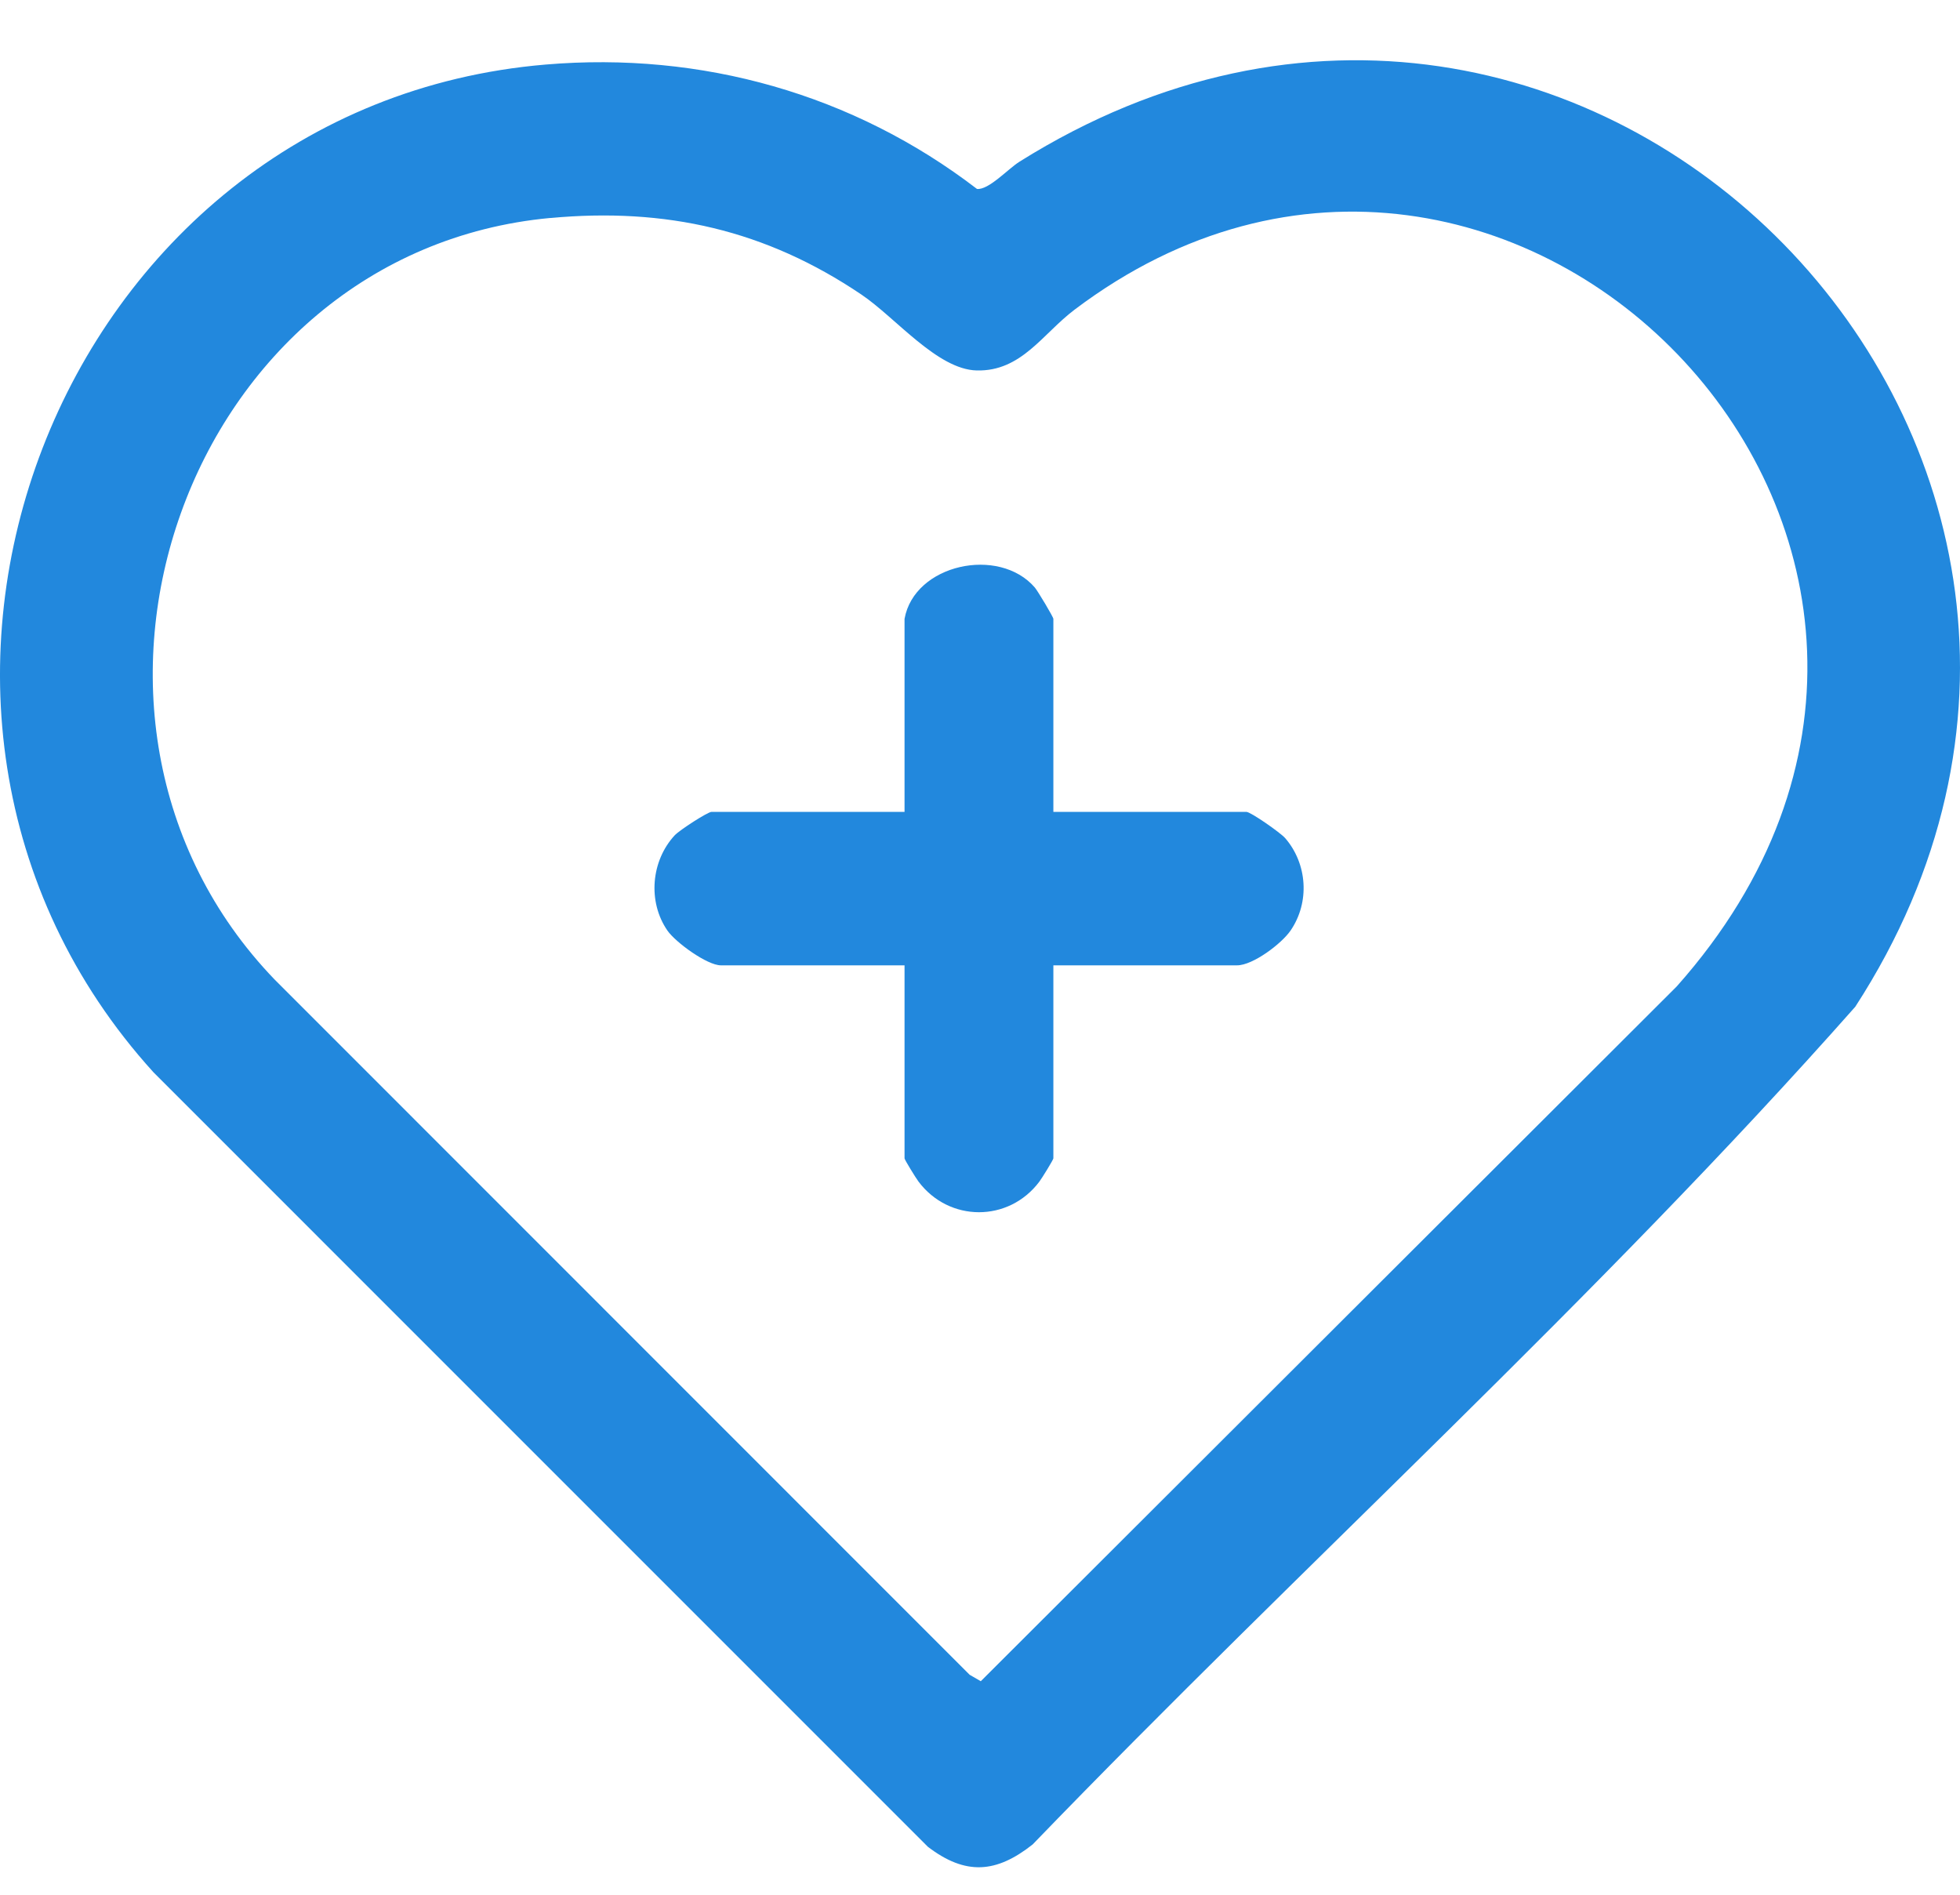
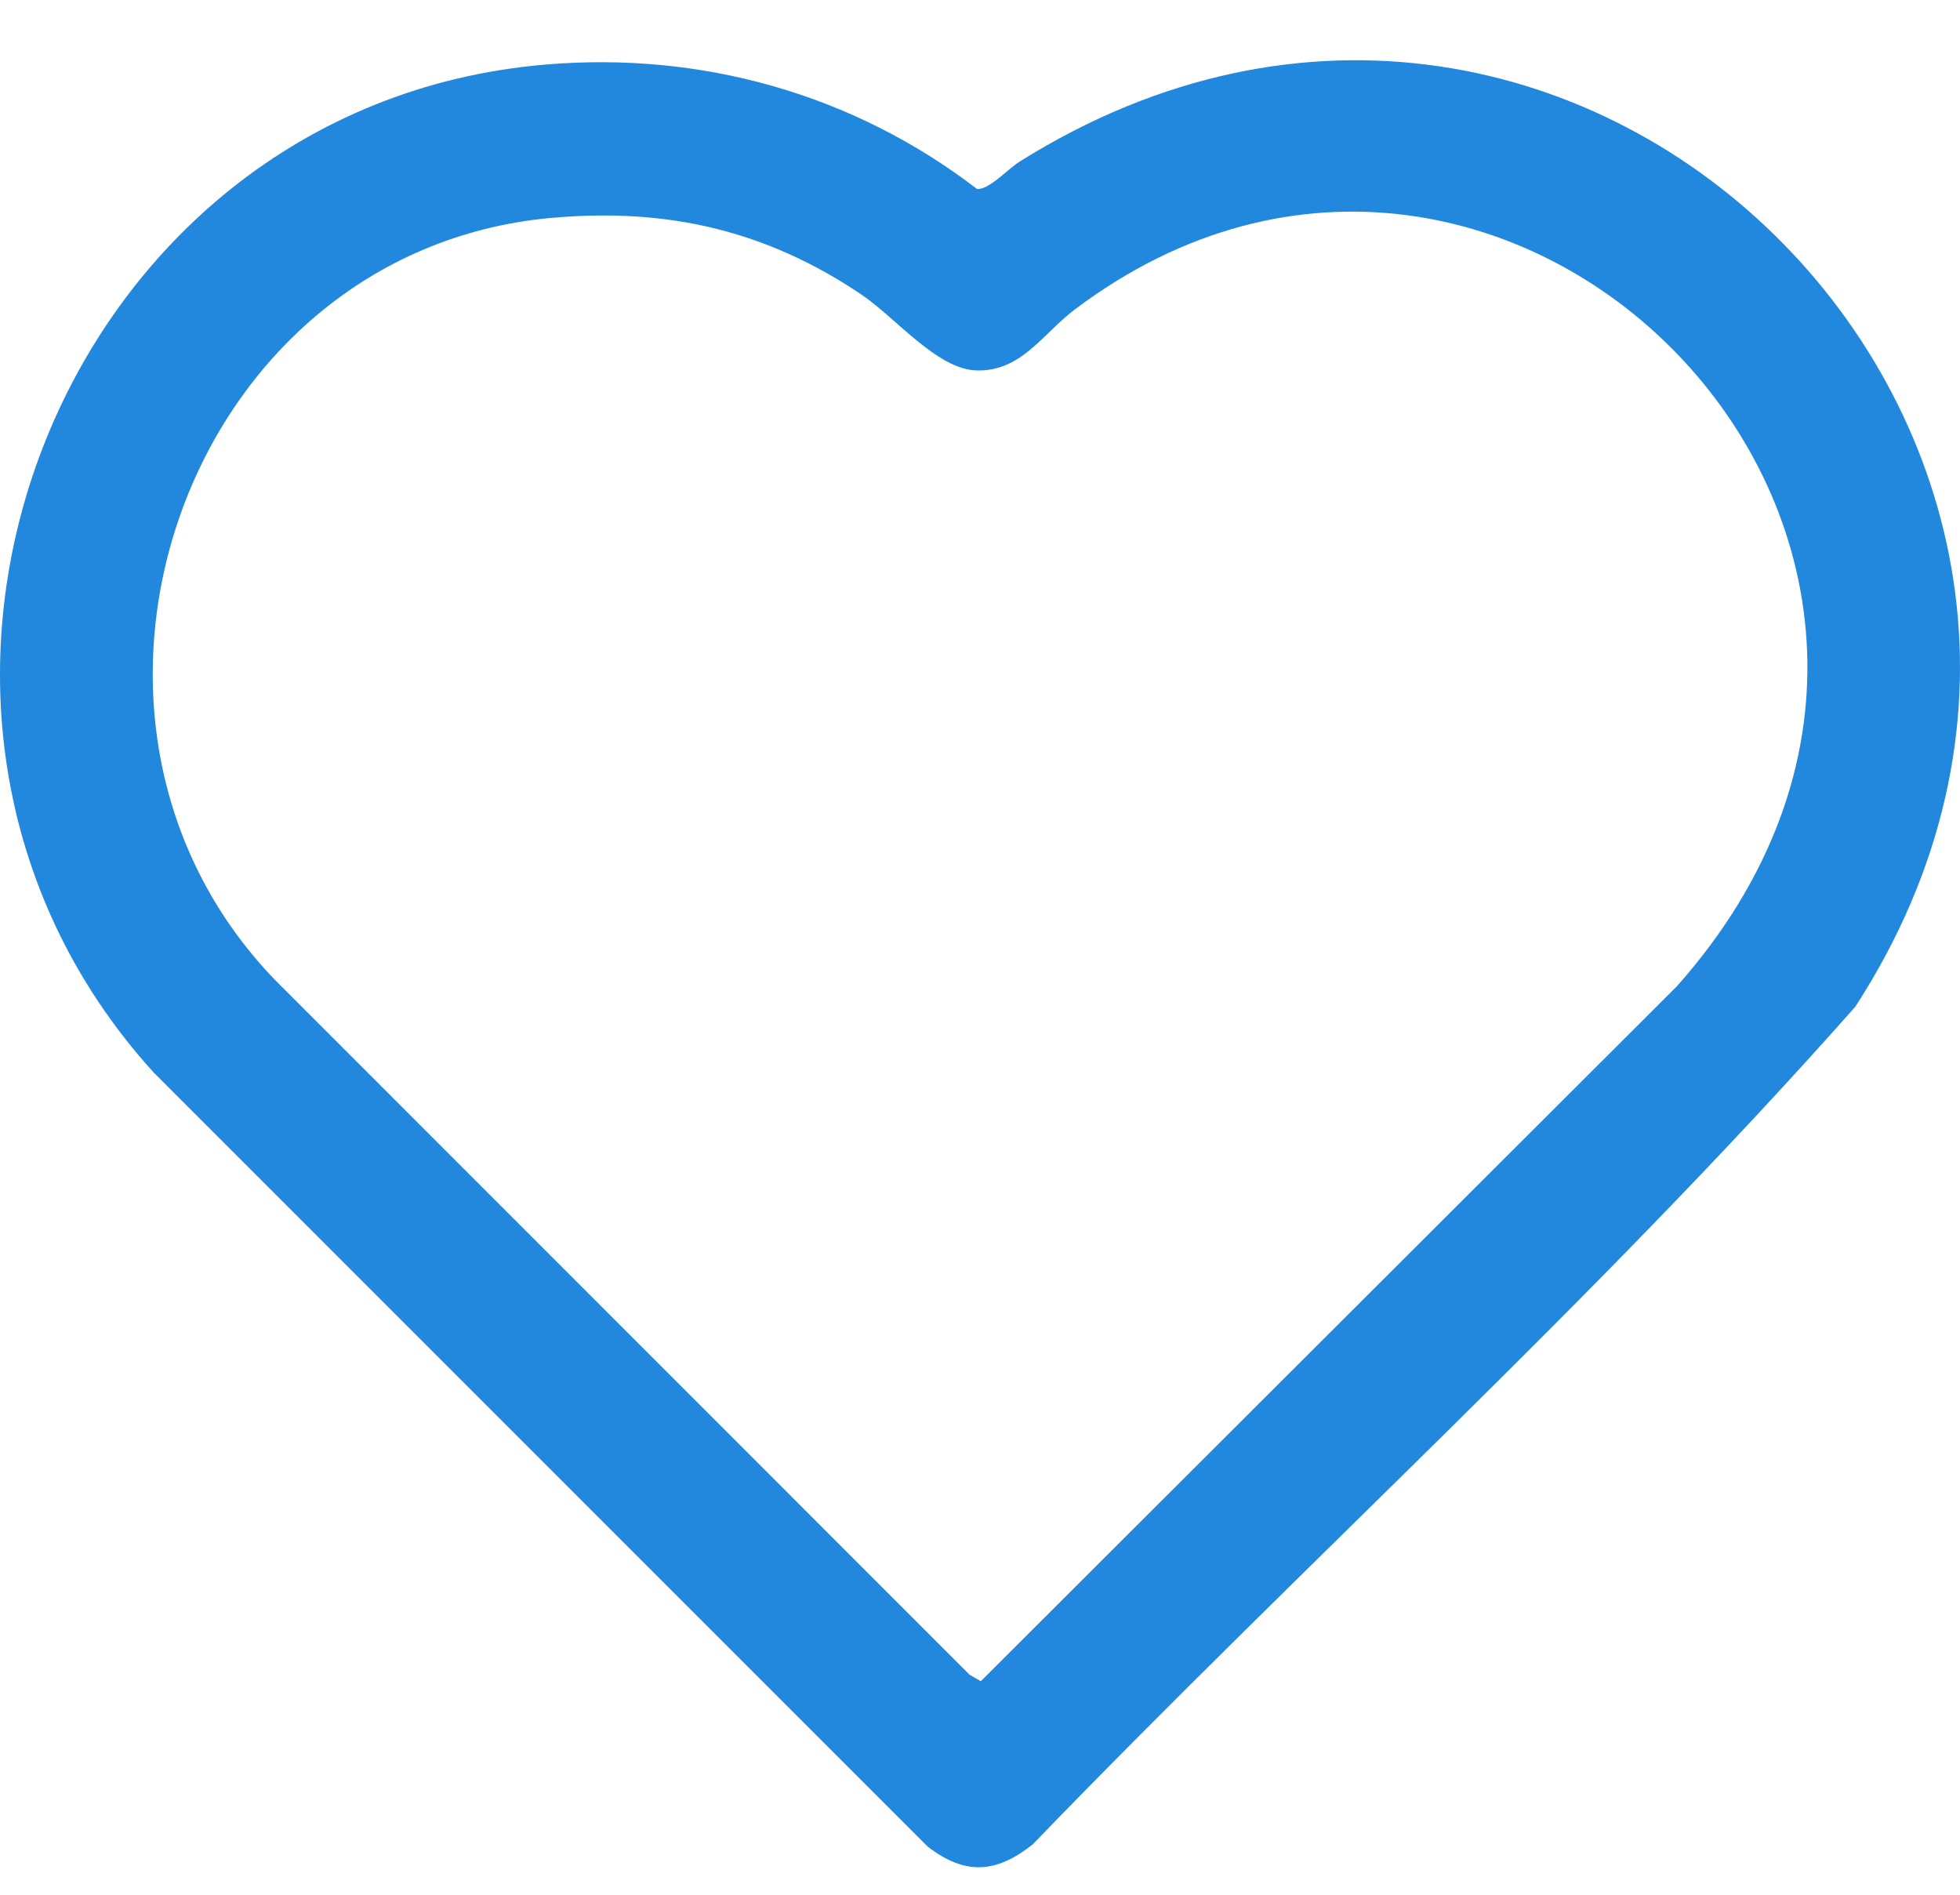
<svg xmlns="http://www.w3.org/2000/svg" width="30" height="29" viewBox="0 0 30 29" fill="none">
  <path d="M8.352 0.988C10.737 0.786 13.062 1.44 14.954 2.892C15.134 2.91 15.43 2.584 15.604 2.475C24.276 -2.963 33.867 6.973 28.397 15.409C24.435 19.887 19.964 23.923 15.806 28.23C15.25 28.67 14.781 28.708 14.202 28.266L2.35 16.413C-2.683 10.867 0.854 1.62 8.352 0.988ZM8.423 3.336C2.838 3.856 0.339 10.973 4.201 14.99L14.841 25.633L15.012 25.732L25.665 15.097C31.58 8.443 23.127 -0.305 16.447 4.74C15.957 5.11 15.634 5.687 14.95 5.67C14.347 5.656 13.71 4.863 13.187 4.51C11.722 3.52 10.19 3.173 8.423 3.337L8.423 3.336Z" fill="#2288DD" />
-   <path d="M13.845 9.472C13.995 8.634 15.29 8.356 15.839 8.992C15.882 9.042 16.123 9.444 16.123 9.472V12.426H19.077C19.142 12.426 19.597 12.743 19.672 12.829C20.01 13.22 20.051 13.808 19.754 14.242C19.616 14.444 19.177 14.775 18.935 14.775H16.123V17.729C16.123 17.75 15.949 18.032 15.909 18.085C15.439 18.712 14.527 18.708 14.059 18.085C14.019 18.032 13.845 17.75 13.845 17.729V14.775H11.034C10.823 14.775 10.34 14.423 10.215 14.242C9.91 13.798 9.967 13.175 10.326 12.786C10.402 12.704 10.834 12.426 10.891 12.426H13.845V9.472Z" fill="#2288DD" />
</svg>